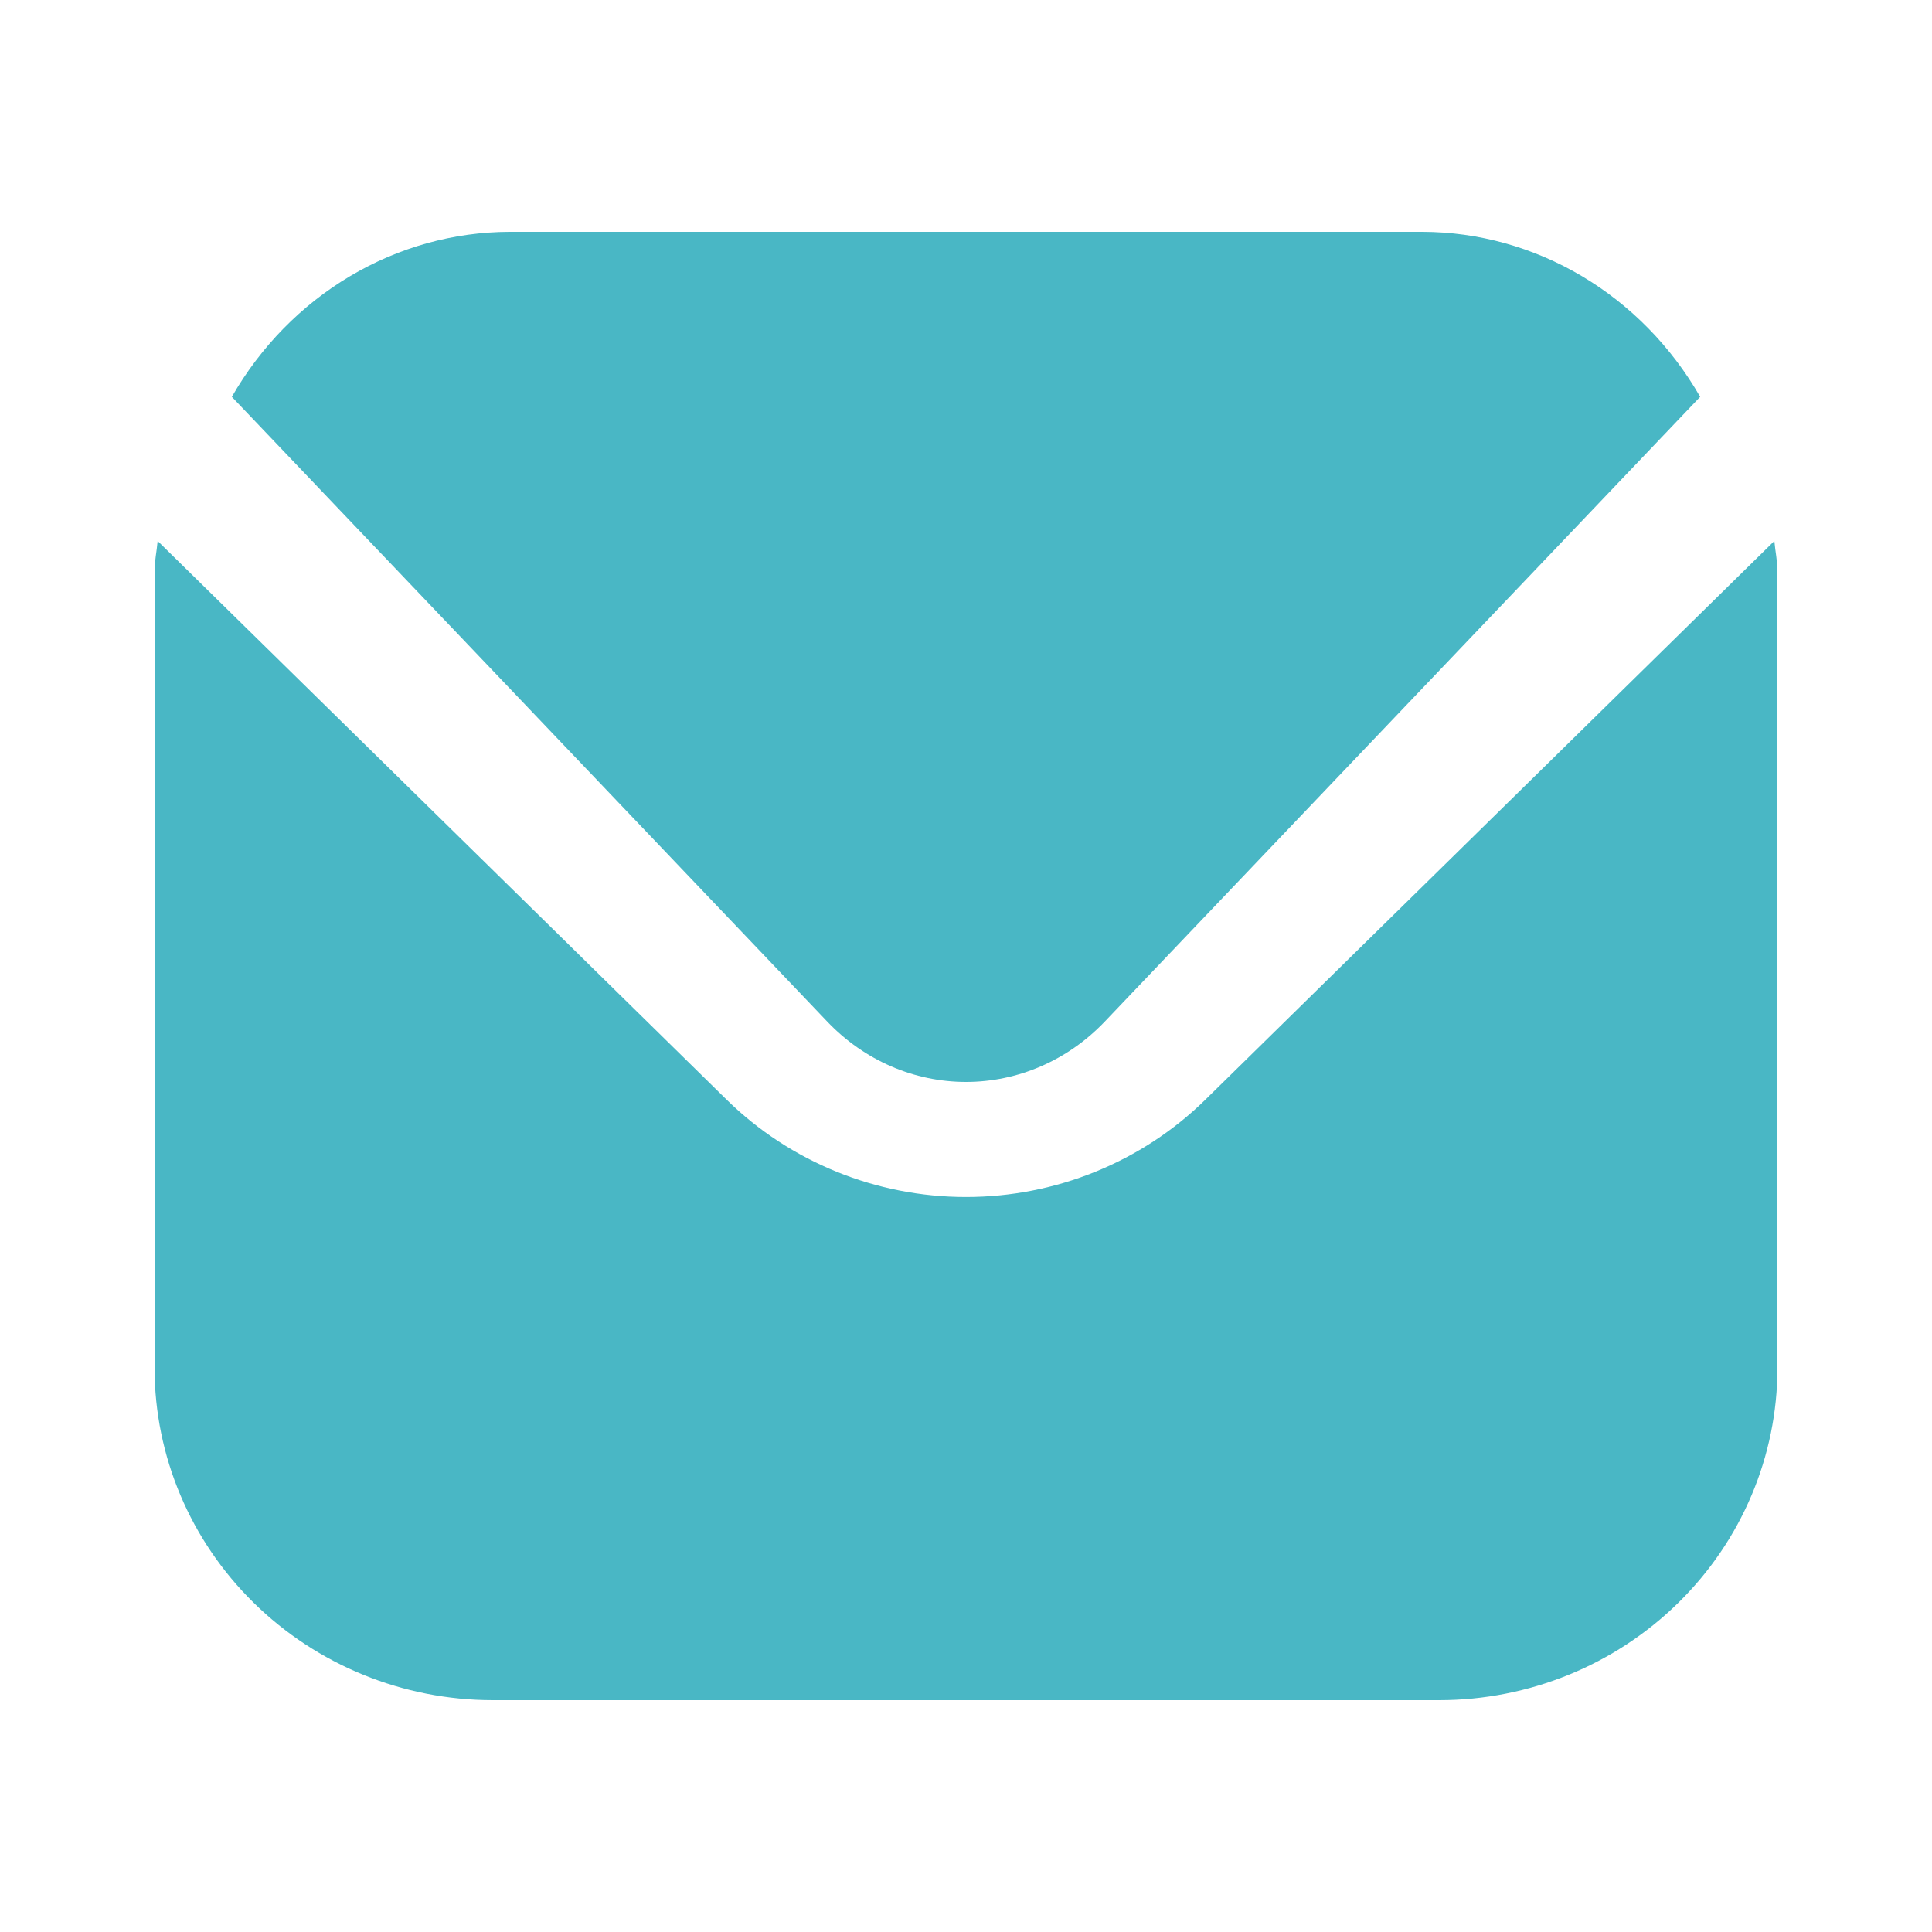
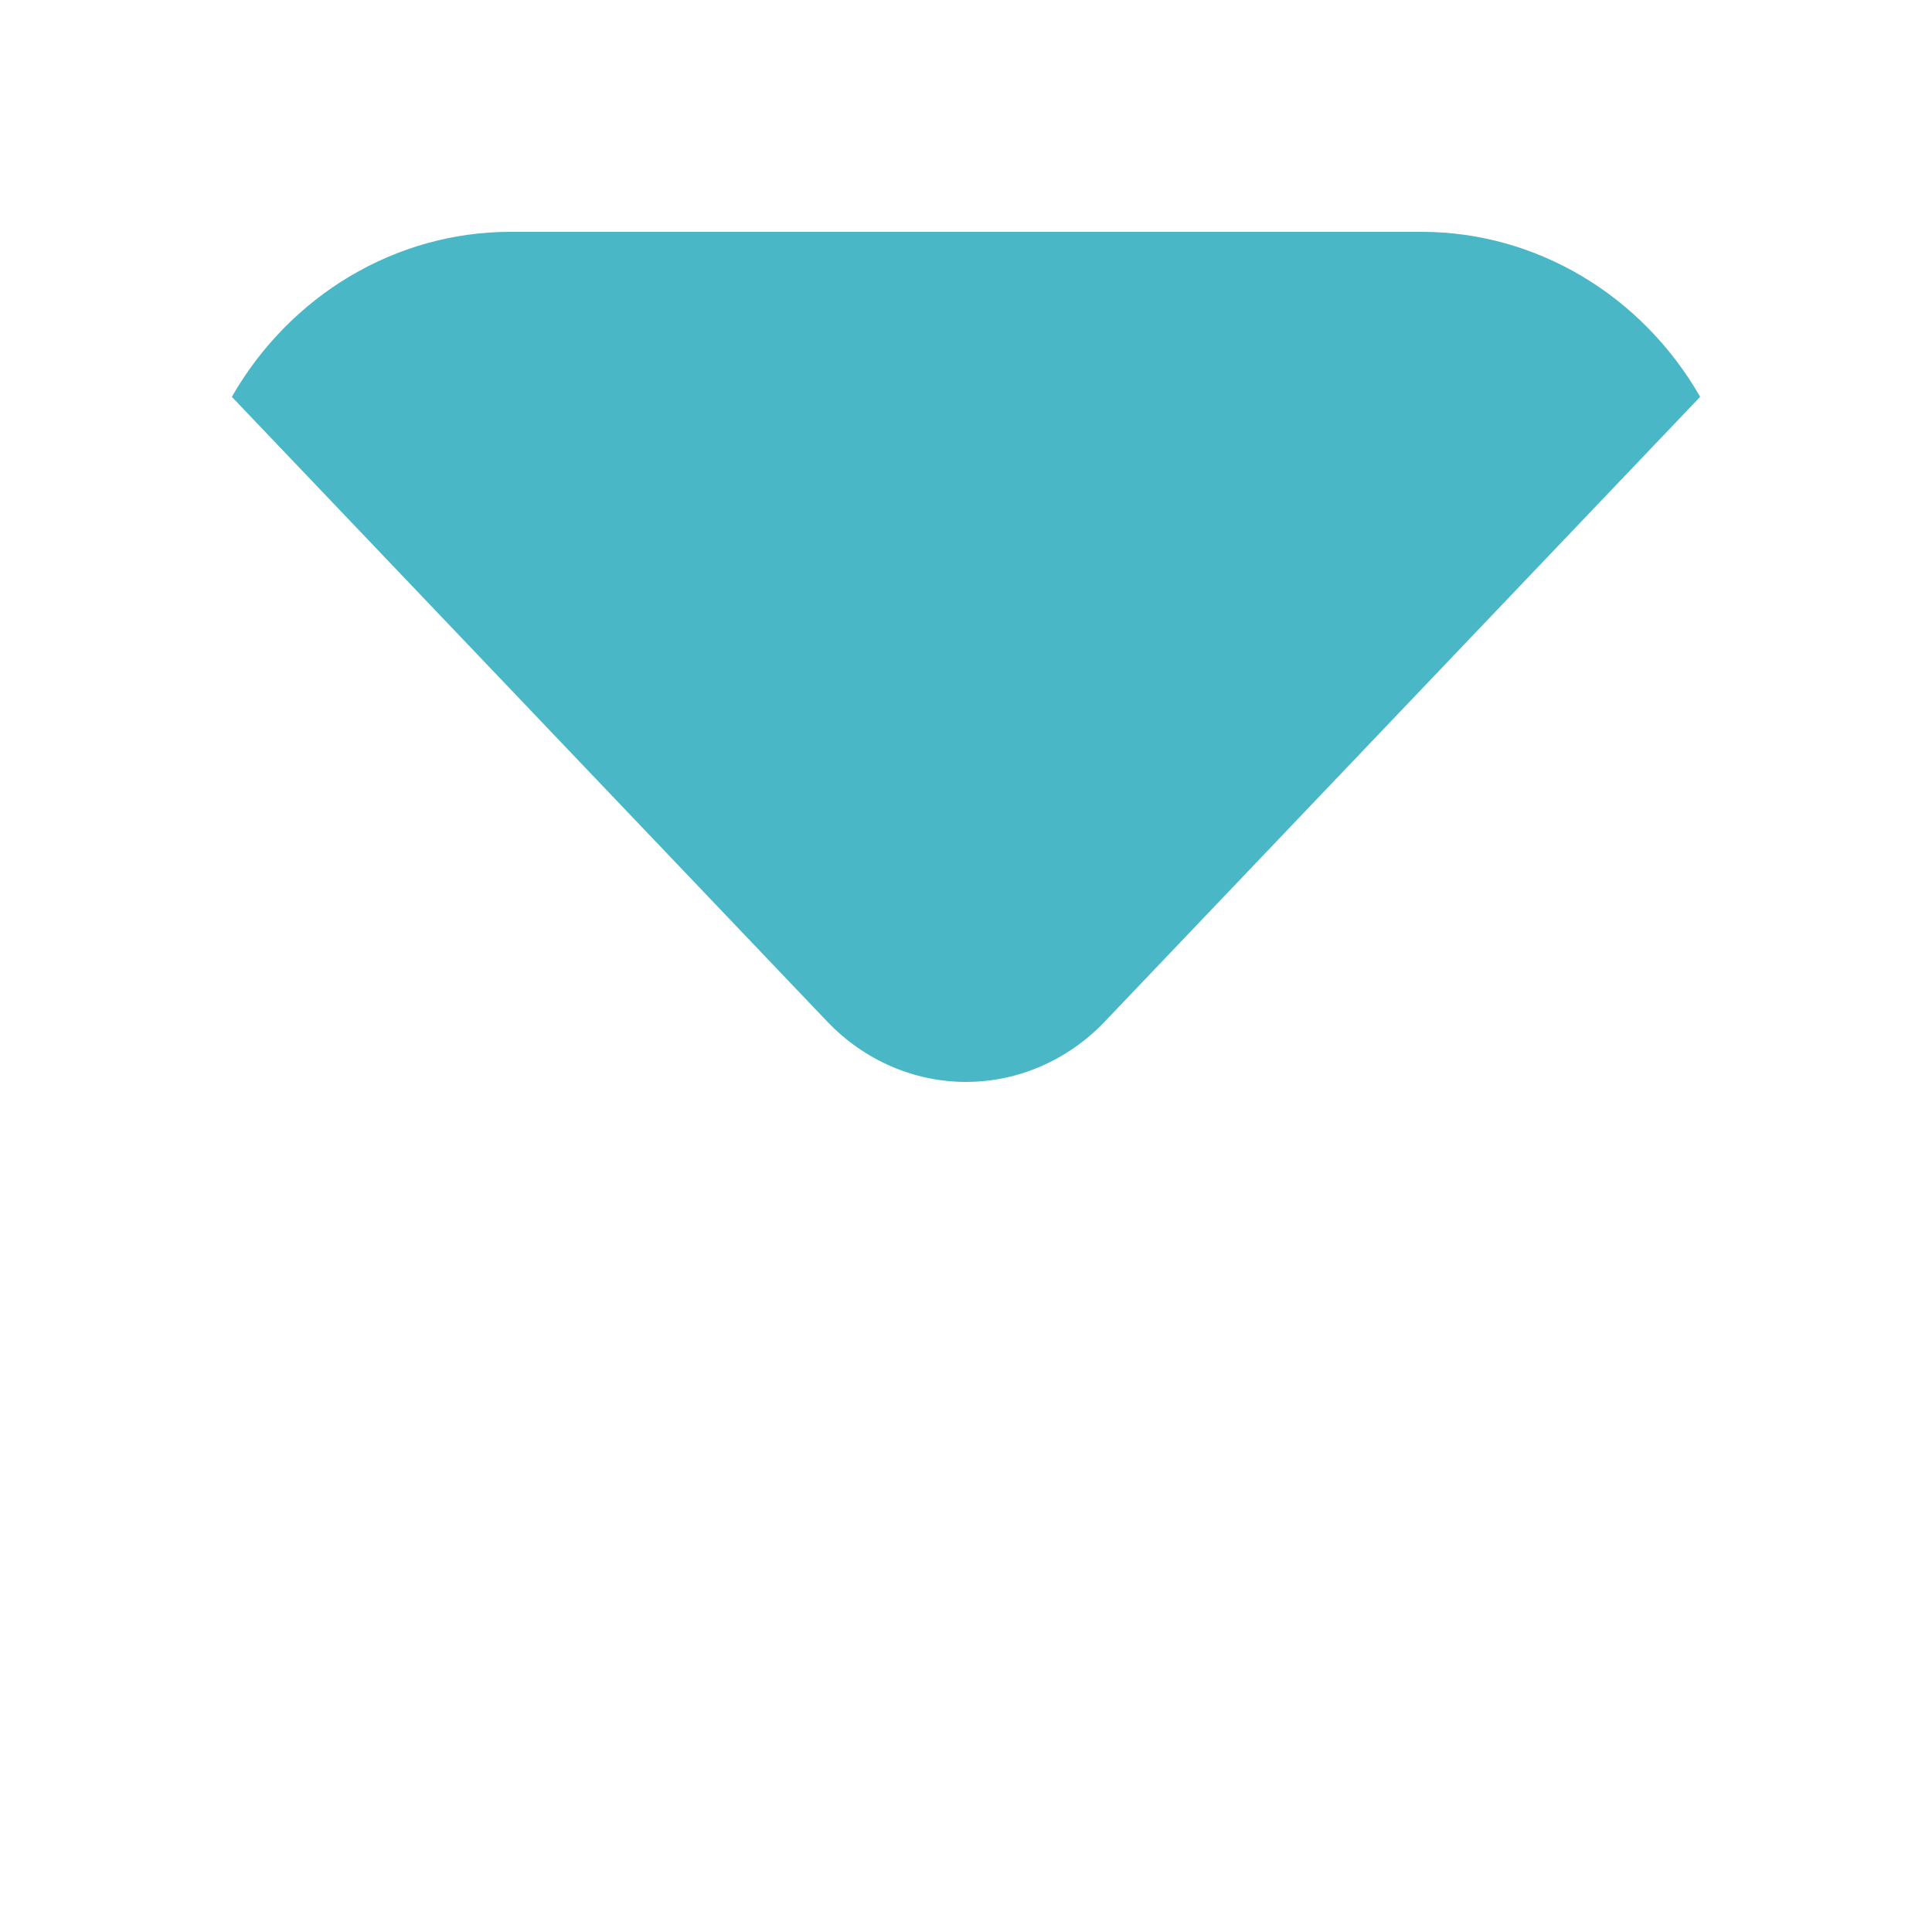
<svg xmlns="http://www.w3.org/2000/svg" width="25" height="25" viewBox="0 0 25 25" fill="none">
-   <path d="M22.96 7L15.594 14.233C14.773 15.037 13.66 15.489 12.5 15.489C11.34 15.489 10.227 15.037 9.406 14.233L2.04 7C2.028 7.136 2 7.259 2 7.394V17.704C2.001 18.843 2.463 19.935 3.283 20.74C4.103 21.546 5.215 21.999 6.375 22H18.625C19.785 21.999 20.897 21.546 21.717 20.74C22.537 19.935 22.999 18.843 23 17.704V7.394C23 7.259 22.972 7.136 22.96 7Z" fill="#49B7C5" />
  <path d="M14.291 13.224L22 5.135C21.627 4.485 21.1 3.948 20.471 3.574C19.841 3.2 19.131 3.002 18.408 3H6.592C5.869 3.002 5.159 3.2 4.529 3.574C3.9 3.948 3.373 4.485 3 5.135L10.709 13.224C11.185 13.721 11.829 14 12.5 14C13.171 14 13.815 13.721 14.291 13.224Z" fill="#49B7C5" />
</svg>